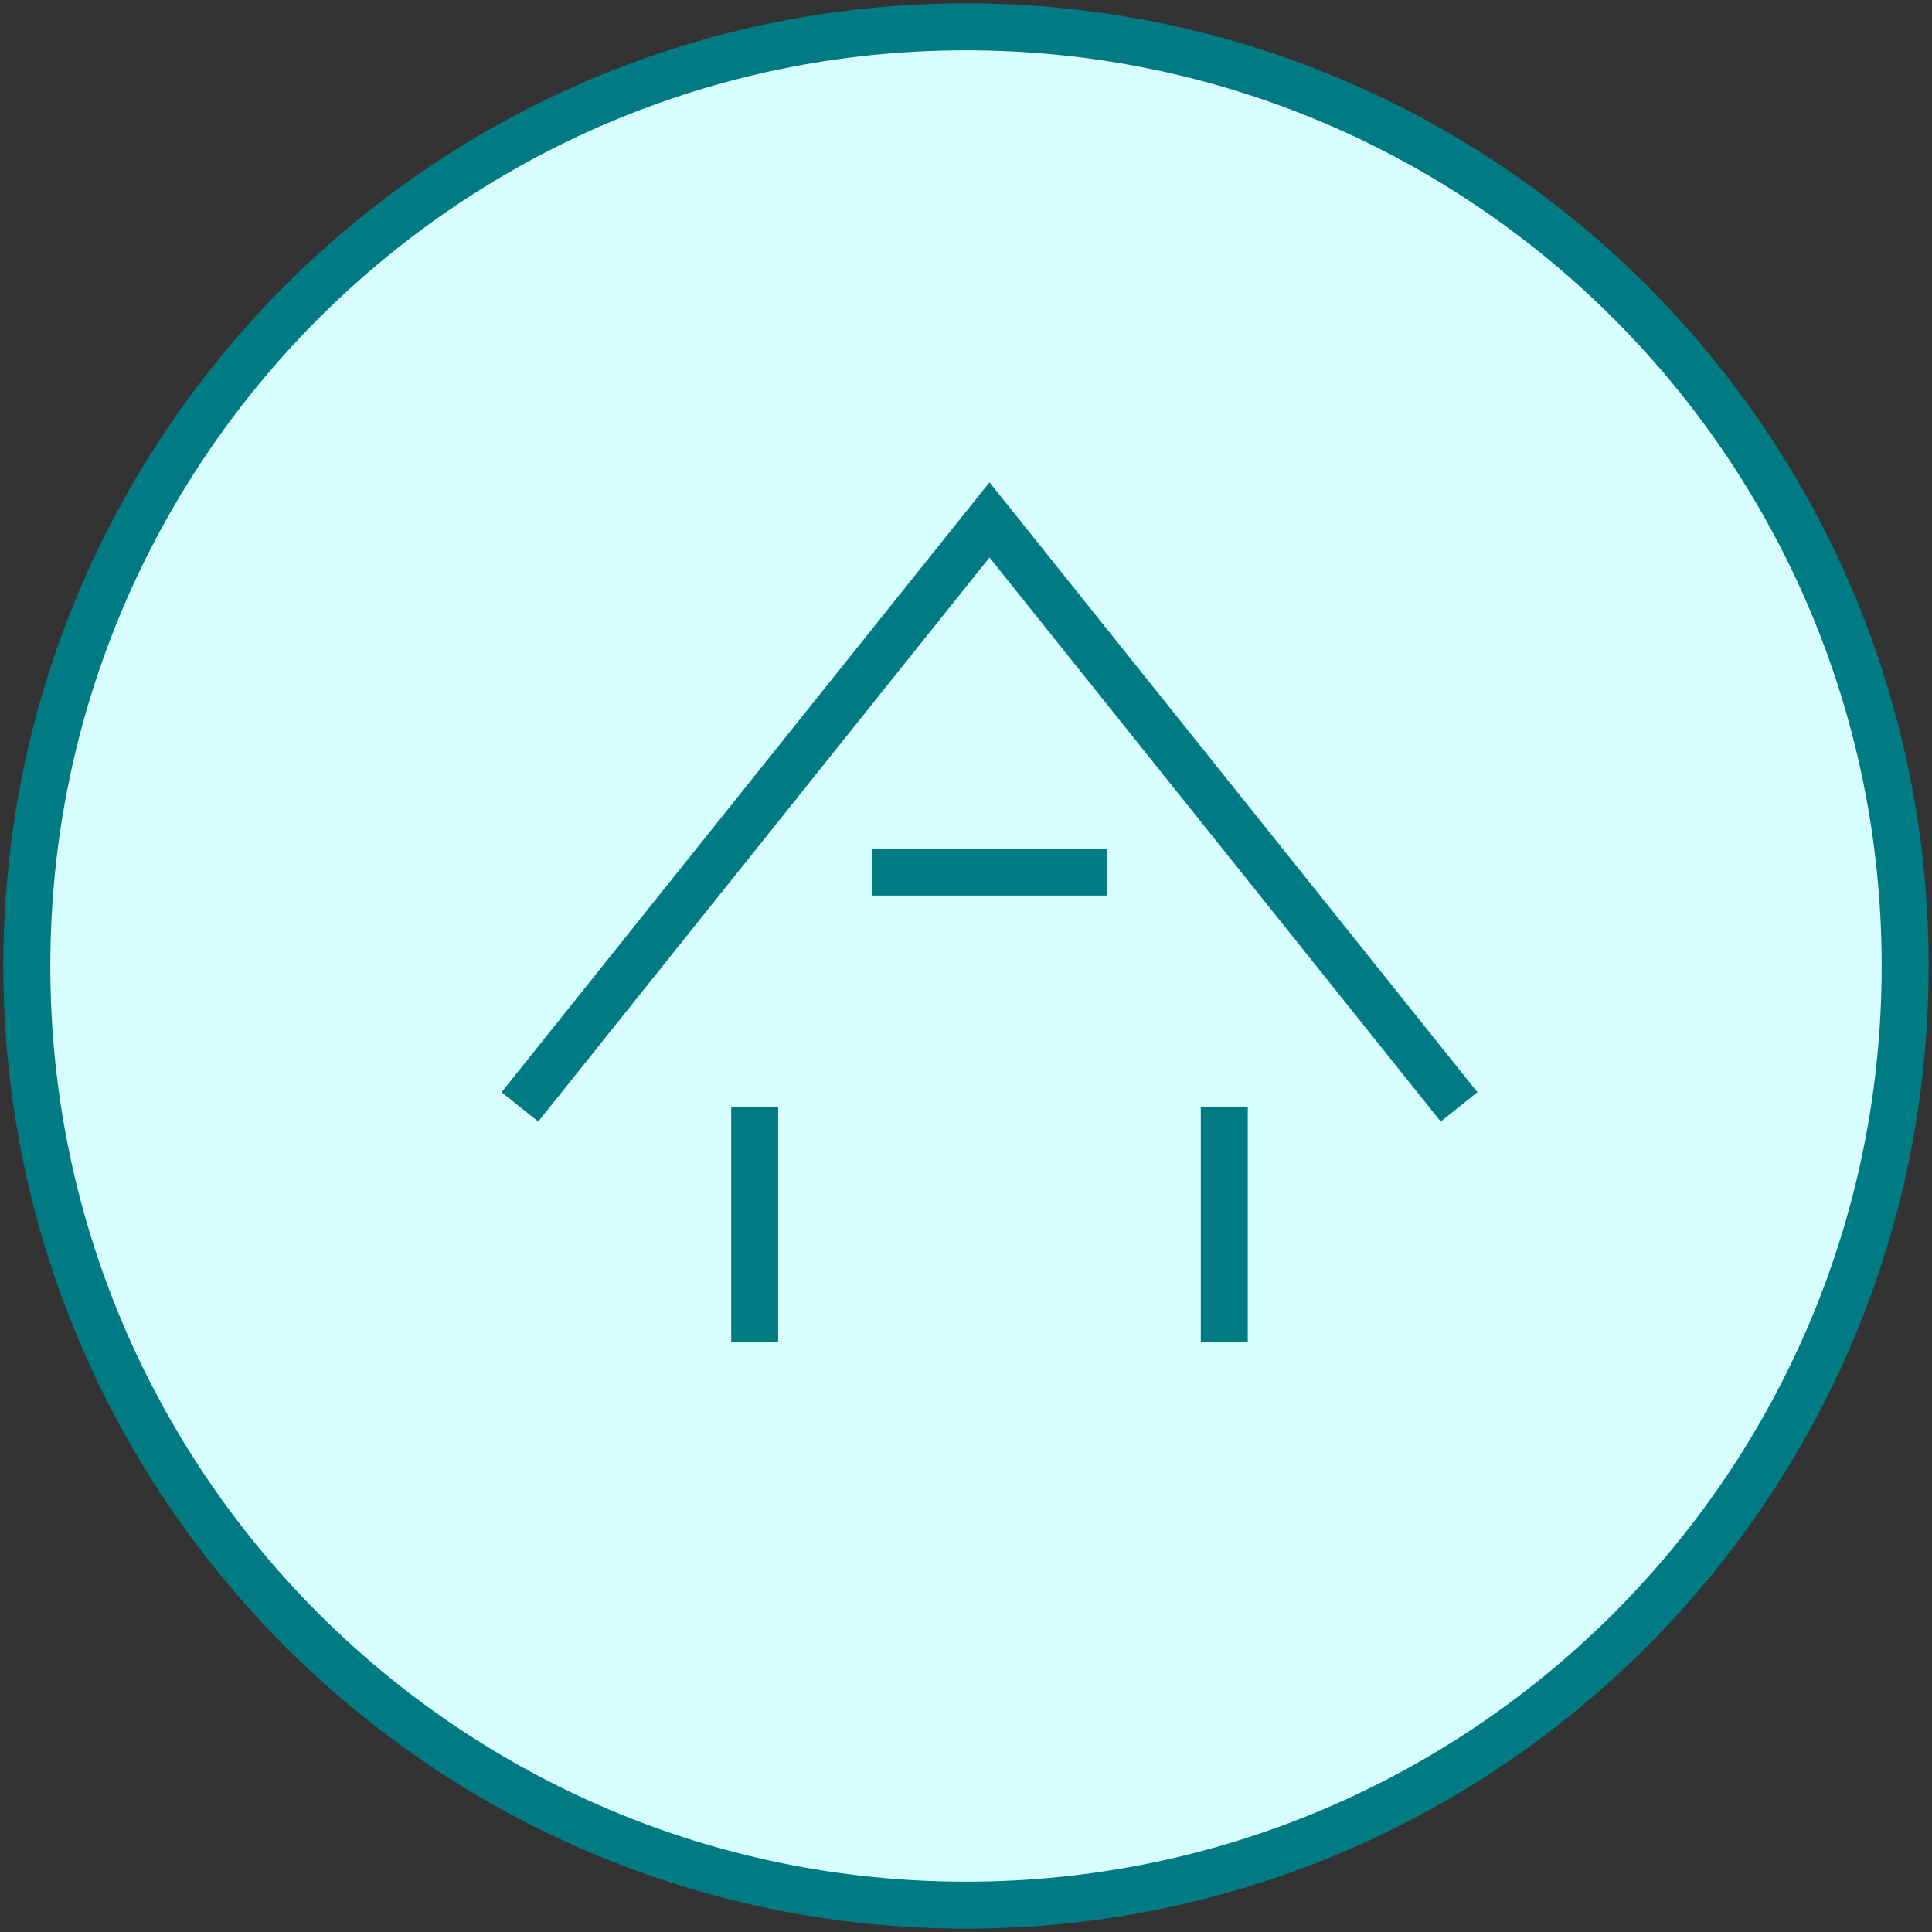
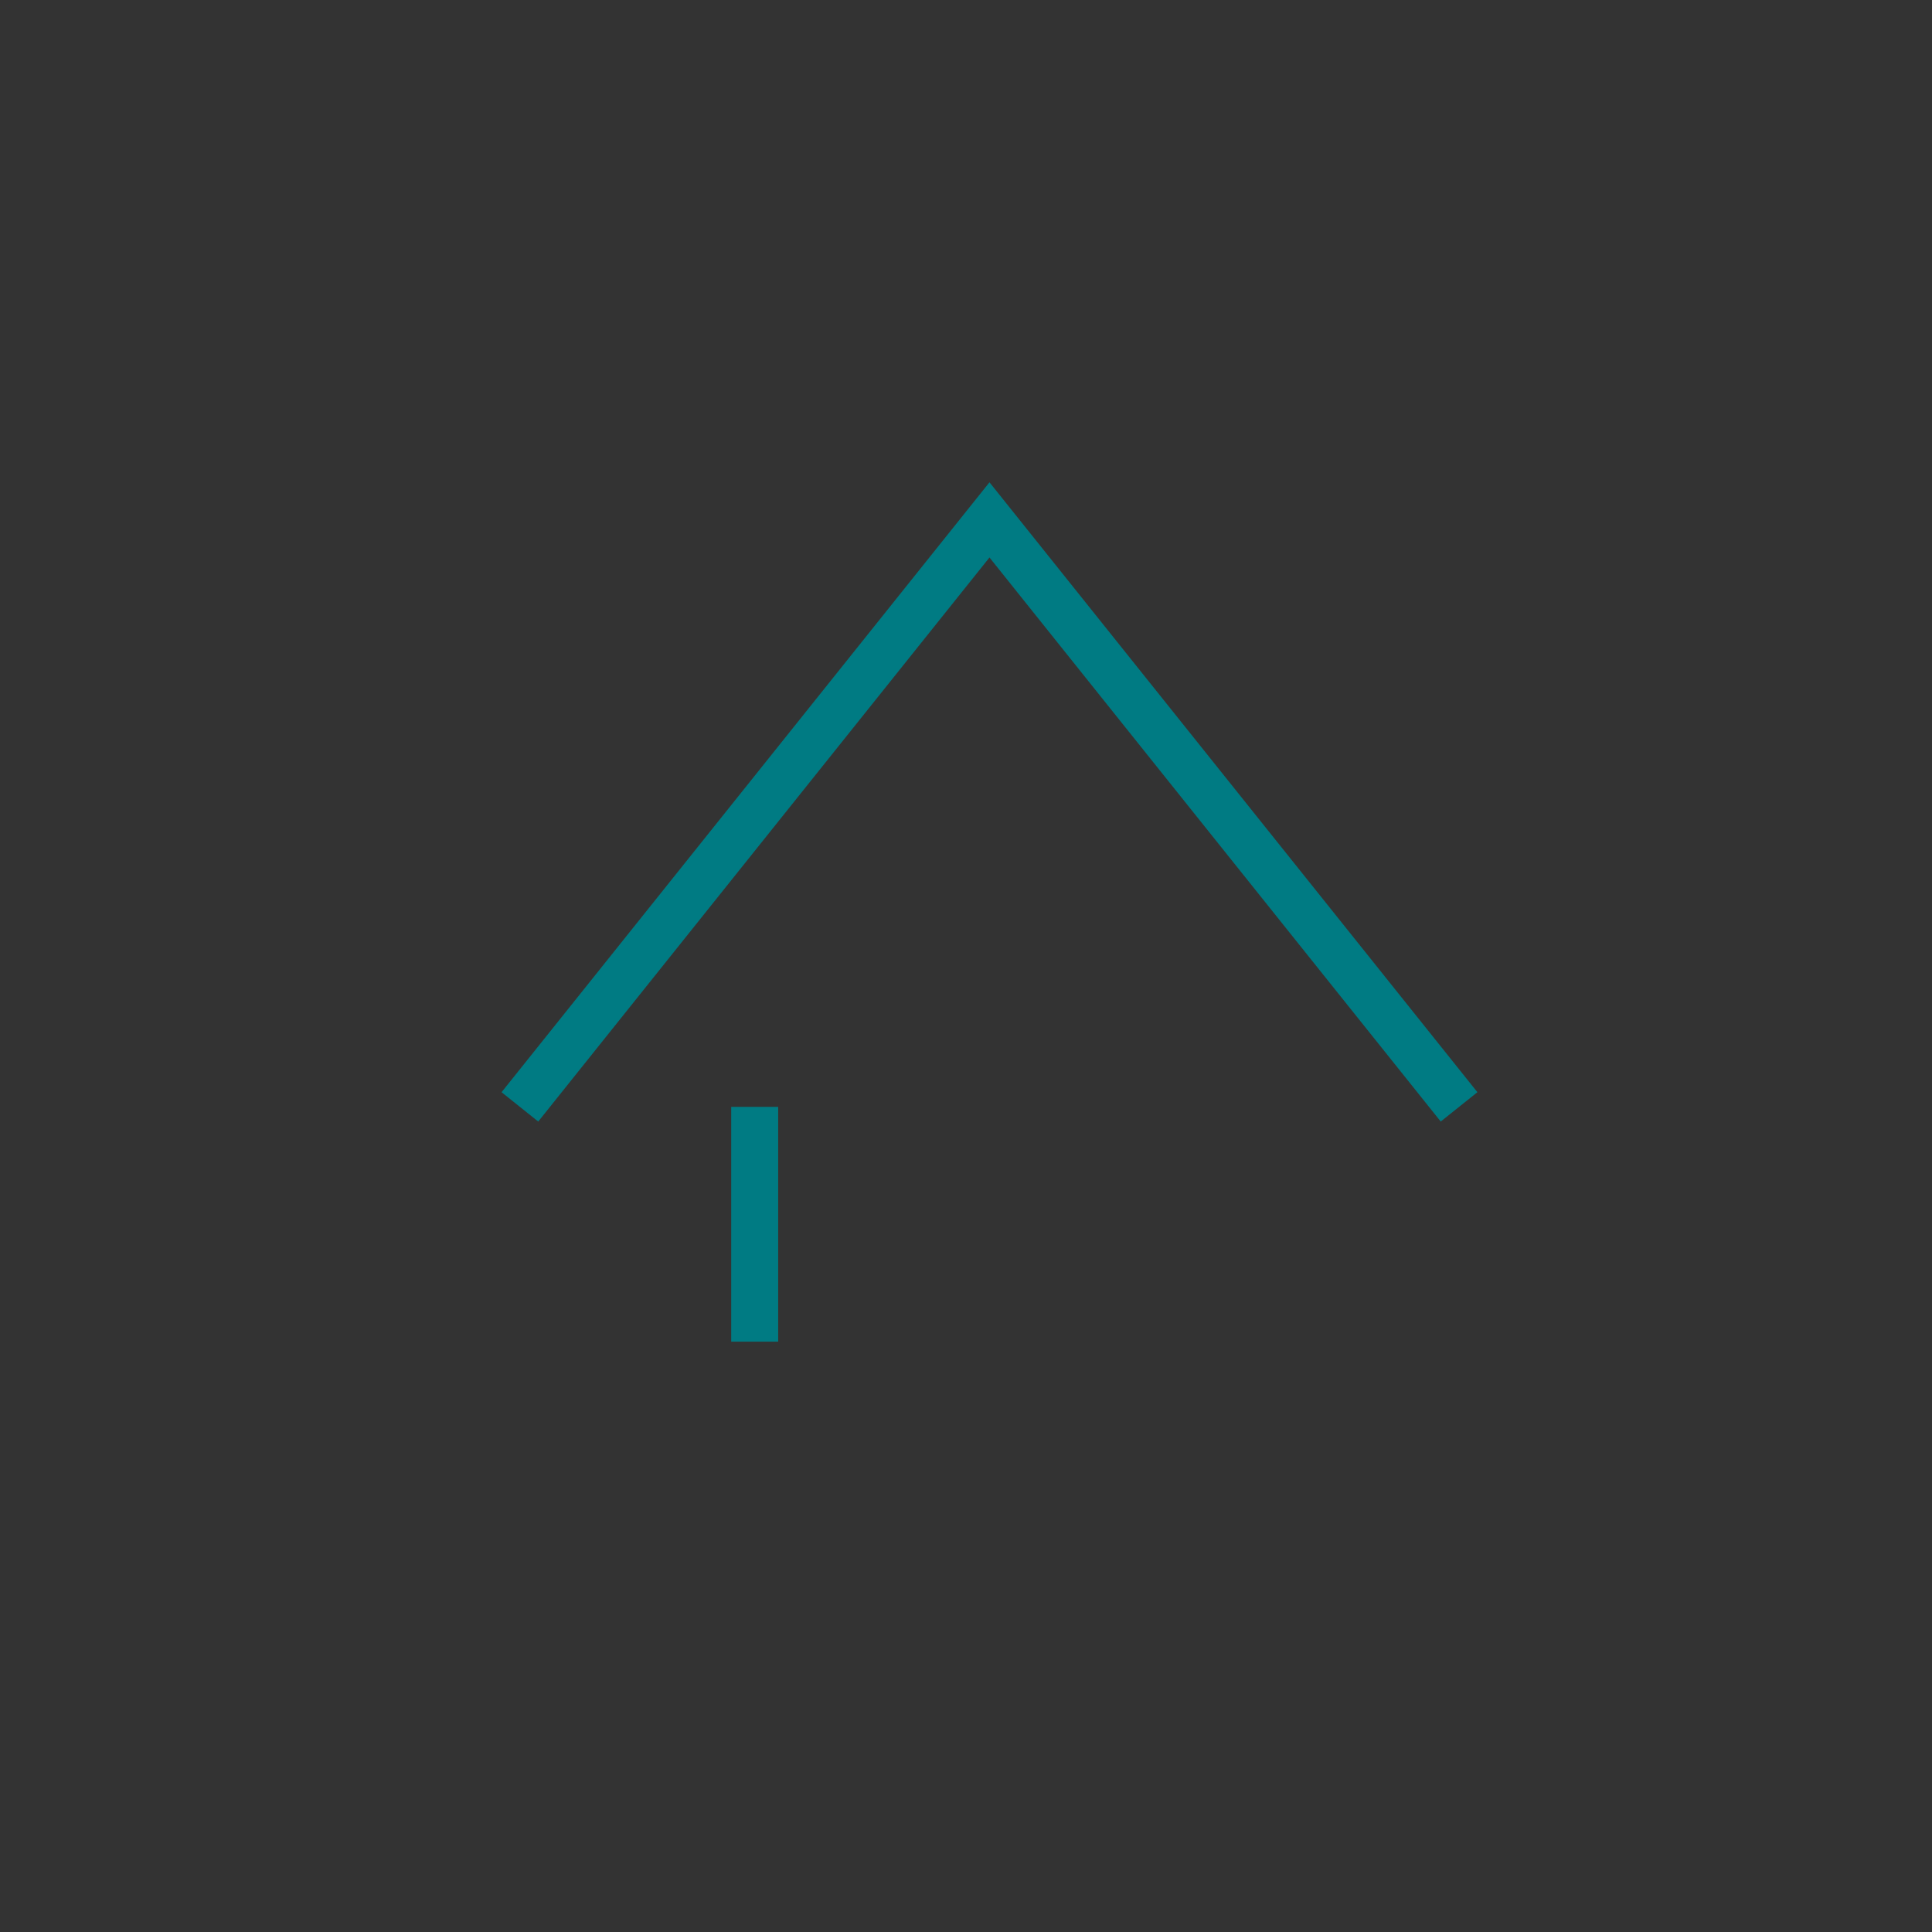
<svg xmlns="http://www.w3.org/2000/svg" width="72" height="72" viewBox="0 0 72 72" fill="none">
  <rect x="0" y="0" width="72" height="72" fill="#333333" stroke="none" />
-   <path d="M36 71C55.33 71 71 55.33 71 36C71 16.67 55.33 1 36 1C16.67 1 1 16.67 1 36C1 55.33 16.67 71 36 71Z" fill="#D8FDFF" stroke="#007B83" stroke-width="1.75" />
  <path d="M19.375 41.25L36.875 19.375L54.375 41.25" stroke="#007B83" stroke-width="1.75" />
-   <path d="M28.125 41.25V50M45.625 41.25V50" stroke="#007B83" stroke-width="1.75" />
-   <path d="M32.5 32.5H41.25" stroke="#007B83" stroke-width="1.75" />
+   <path d="M28.125 41.25V50V50" stroke="#007B83" stroke-width="1.75" />
</svg>